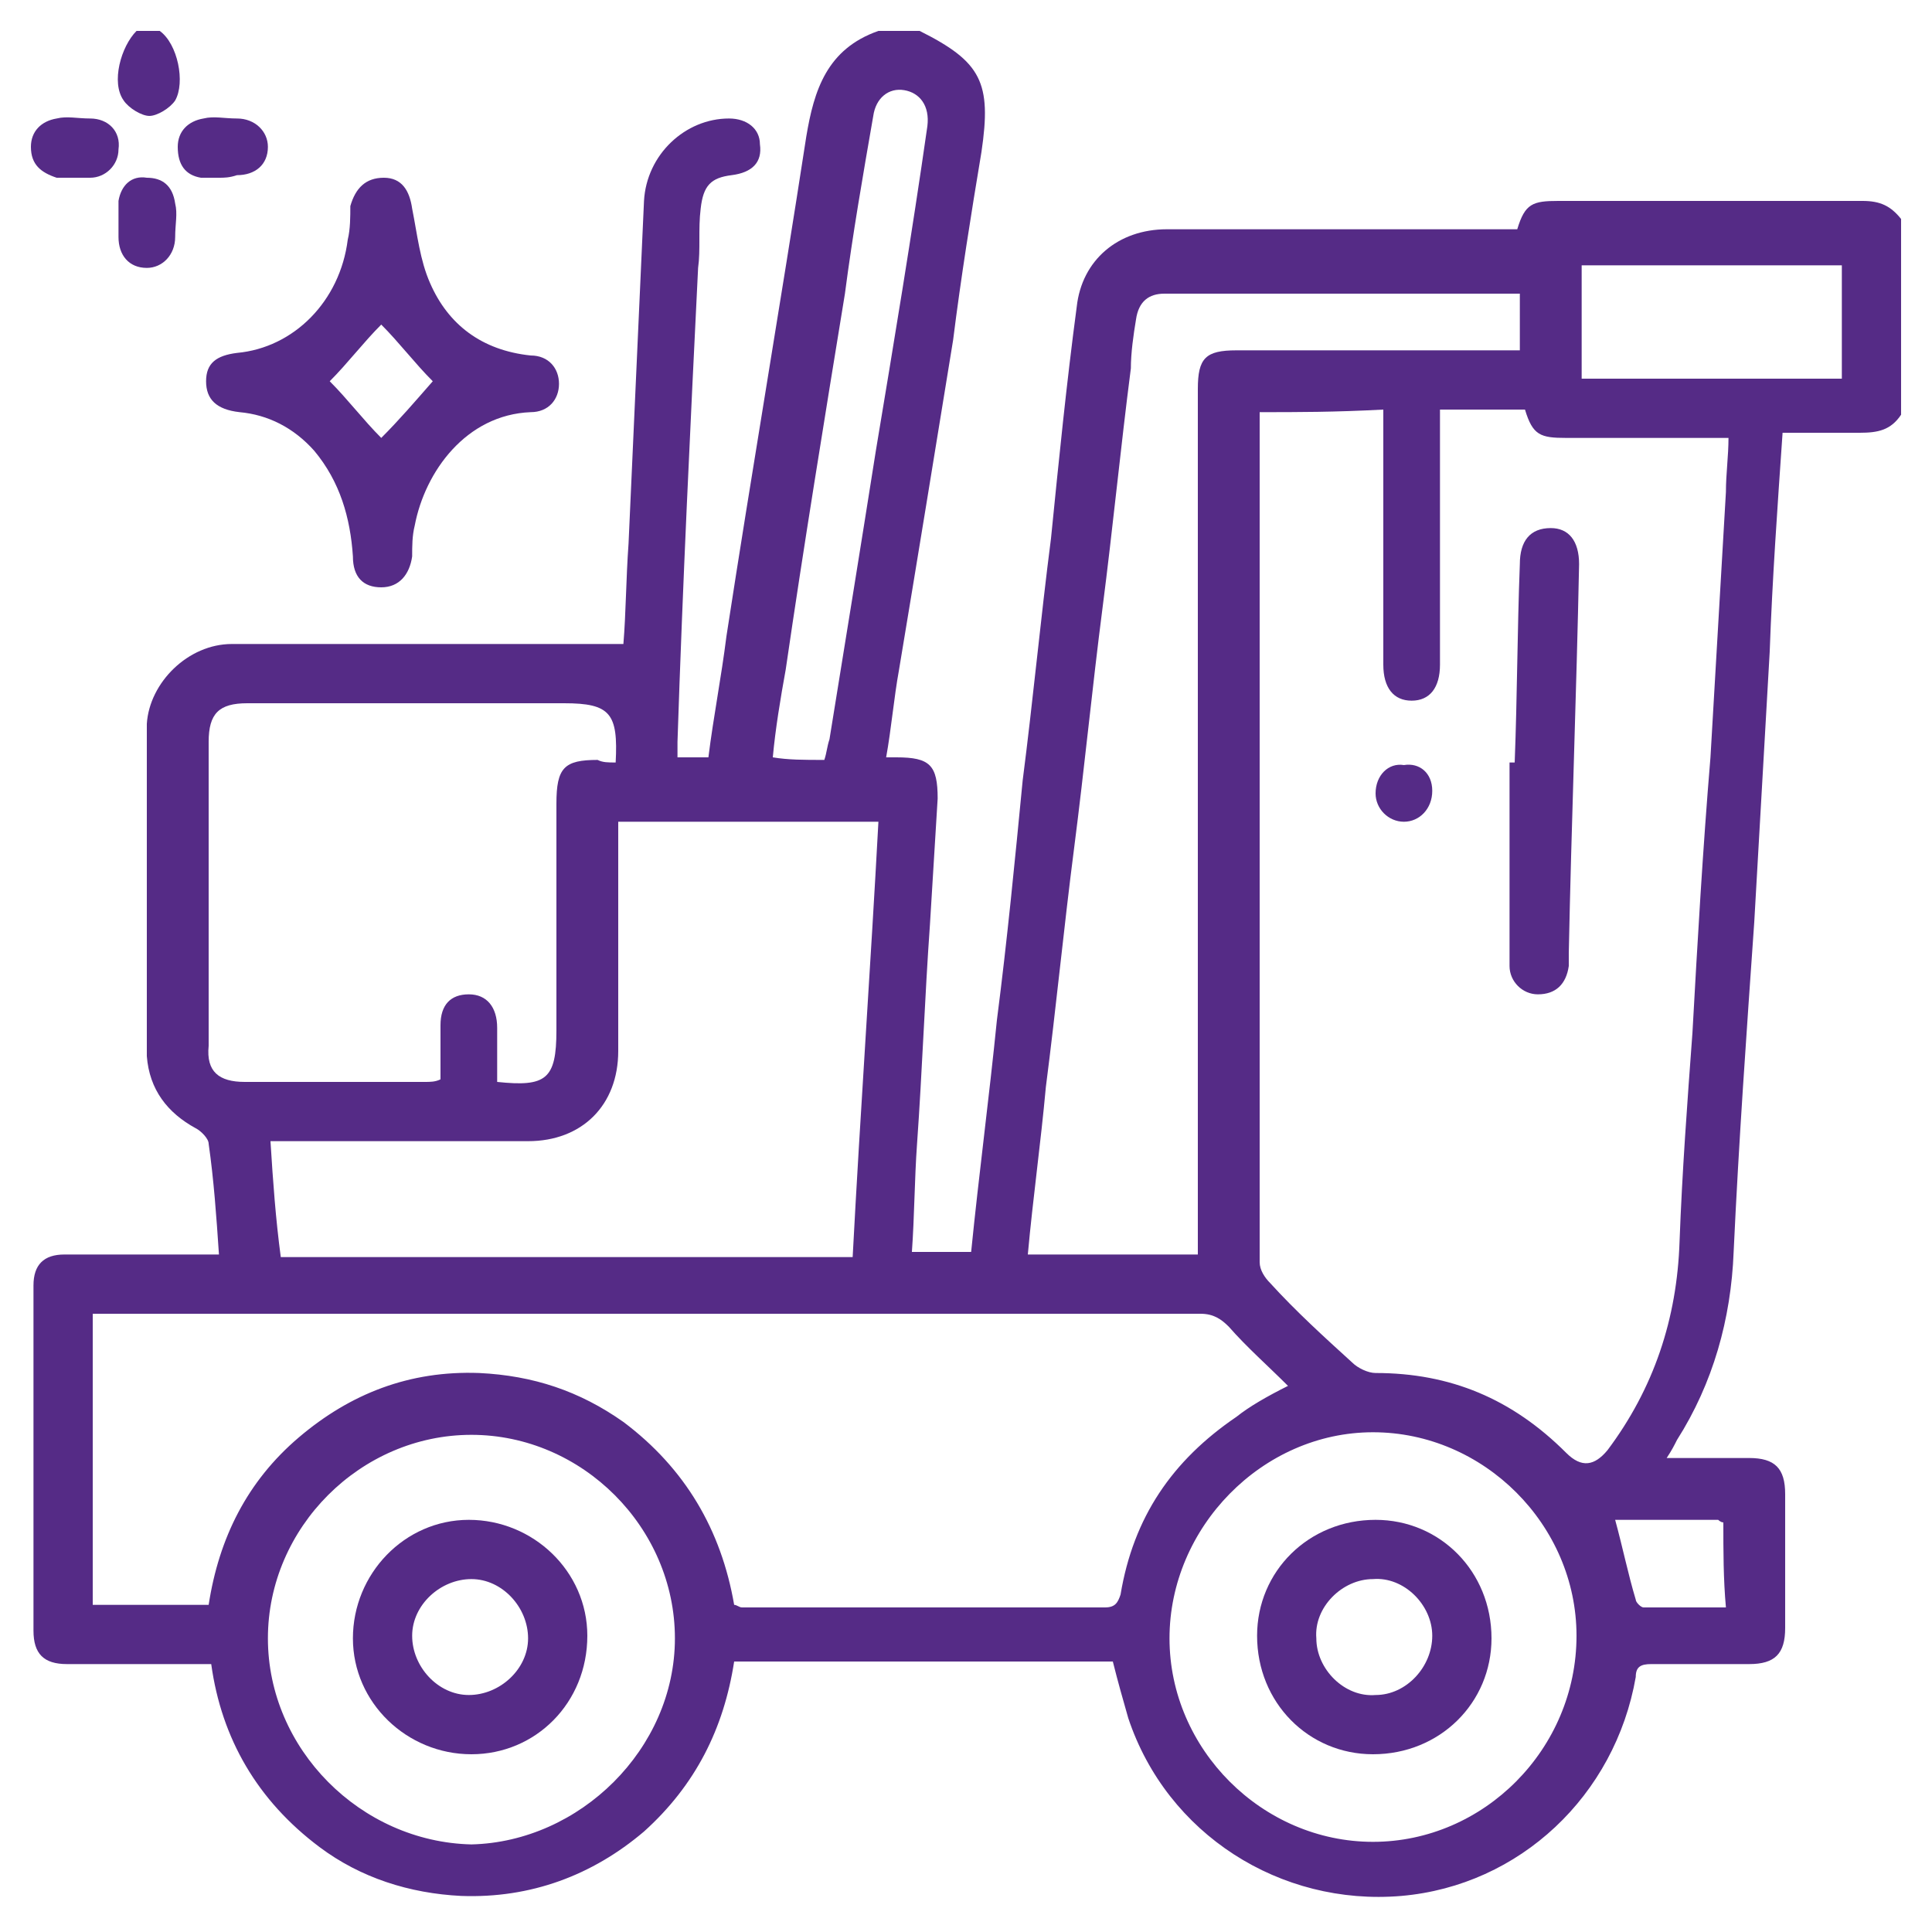
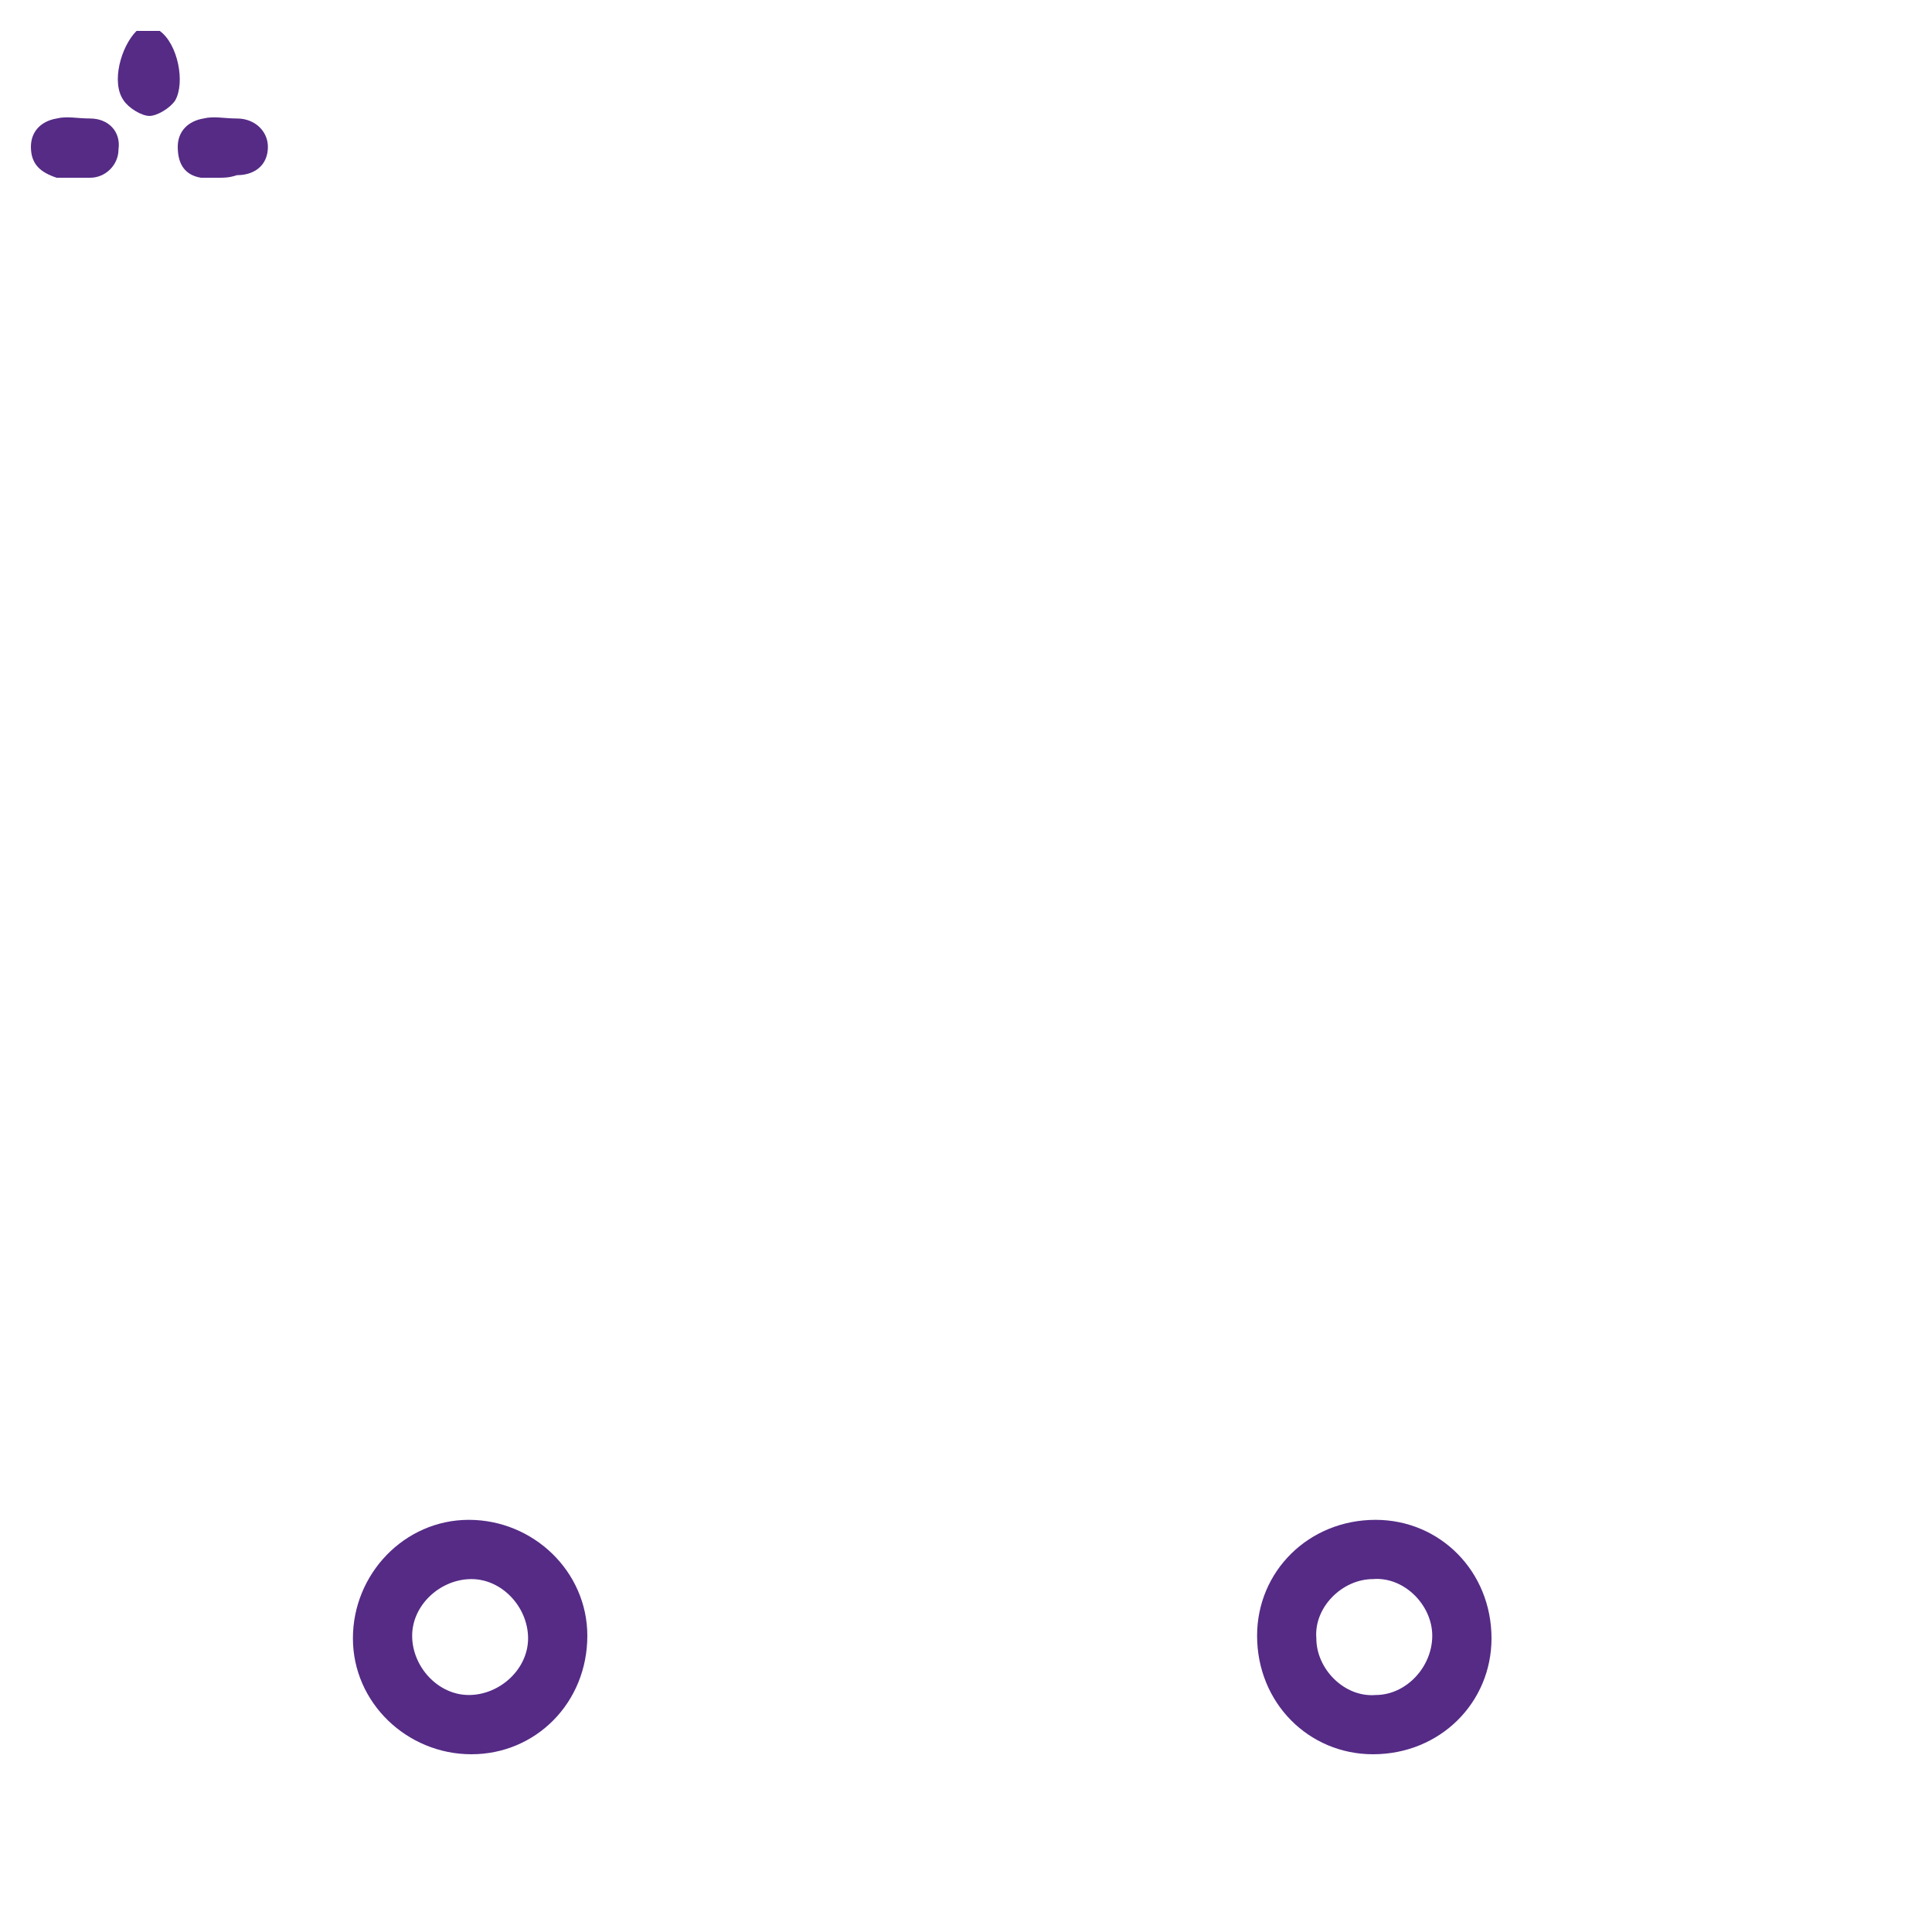
<svg xmlns="http://www.w3.org/2000/svg" version="1.1" id="Layer_1" x="0px" y="0px" width="75px" height="75px" viewBox="0 0 75 75" style="enable-background:new 0 0 75 75;" xml:space="preserve">
  <style type="text/css">
	.st0{fill:#552B86;}
</style>
  <g>
-     <path class="st0" d="M34.1,1.2c0.5,0,1,0,1.6,0c2.4,1.2,2.8,2,2.4,4.7c-0.4,2.4-0.8,4.9-1.1,7.3c-0.7,4.3-1.4,8.6-2.1,12.8   c-0.2,1.1-0.3,2.3-0.5,3.4c0.2,0,0.3,0,0.4,0c1.3,0,1.6,0.3,1.6,1.6c-0.1,1.6-0.2,3.3-0.3,4.9c-0.2,2.8-0.3,5.7-0.5,8.5   c-0.1,1.4-0.1,2.8-0.2,4.2c0.8,0,1.5,0,2.3,0c0.3-3,0.7-6,1-9c0.4-3.1,0.7-6.2,1-9.3c0.4-3.1,0.7-6.3,1.1-9.4c0.3-3,0.6-6,1-9   c0.2-1.8,1.6-3,3.5-3c4.2,0,8.5,0,12.7,0c0.3,0,0.6,0,0.9,0c0.3-1,0.6-1.1,1.6-1.1c3.9,0,7.8,0,11.8,0c0.7,0,1.1,0.2,1.5,0.7   c0,2.5,0,5.1,0,7.6c-0.4,0.6-0.9,0.7-1.6,0.7c-1,0-2,0-3,0c-0.2,2.9-0.4,5.7-0.5,8.5c-0.2,3.5-0.4,7-0.6,10.5   c-0.3,4.3-0.6,8.5-0.8,12.8c-0.1,2.6-0.8,5.1-2.2,7.3c-0.1,0.2-0.2,0.4-0.4,0.7c1.1,0,2.1,0,3.2,0c1,0,1.4,0.4,1.4,1.4   c0,1.7,0,3.4,0,5.2c0,1-0.4,1.4-1.4,1.4c-1.3,0-2.5,0-3.8,0c-0.4,0-0.6,0.1-0.6,0.5c-0.8,4.6-4.5,8.1-9.1,8.5   c-4.7,0.4-9.1-2.4-10.6-6.9c-0.2-0.7-0.4-1.4-0.6-2.2c-4.9,0-9.8,0-14.7,0c-0.4,2.6-1.5,4.8-3.5,6.6c-2,1.7-4.4,2.6-7.1,2.5   c-2-0.1-3.9-0.7-5.5-1.9c-2.4-1.8-3.8-4.2-4.2-7.1c-1.9,0-3.7,0-5.6,0c-0.9,0-1.3-0.4-1.3-1.3c0-4.5,0-8.9,0-13.4   c0-0.8,0.4-1.2,1.2-1.2c1.7,0,3.5,0,5.2,0c0.3,0,0.5,0,0.8,0c-0.1-1.5-0.2-2.9-0.4-4.3c0-0.2-0.3-0.5-0.5-0.6   c-1.1-0.6-1.8-1.5-1.9-2.8c0-4.3,0-8.6,0-12.9C5.8,26.5,7.3,25,9,25c5,0,10.1,0,15.2,0c0.1-1.2,0.1-2.5,0.2-3.9   c0.2-4.4,0.4-8.9,0.6-13.3c0.1-1.8,1.6-3.2,3.3-3.2c0.7,0,1.2,0.4,1.2,1c0.1,0.7-0.3,1.1-1.1,1.2c-0.8,0.1-1.1,0.4-1.2,1.3   c-0.1,0.8,0,1.6-0.1,2.3c-0.3,6.1-0.6,12.3-0.8,18.4c0,0.2,0,0.4,0,0.6c0.4,0,0.8,0,1.2,0c0.2-1.6,0.5-3.1,0.7-4.7   c1-6.5,2.1-12.9,3.1-19.4C31.6,3.5,32.1,1.9,34.1,1.2z M48.9,16c0,0.2,0,0.2,0,0.3c0,10.9,0,21.8,0,32.7c0,0.3,0.2,0.6,0.4,0.8   c1,1.1,2.1,2.1,3.2,3.1c0.2,0.2,0.6,0.4,0.9,0.4c2.9,0,5.3,1,7.4,3.1c0.6,0.6,1.1,0.5,1.6-0.1c1.8-2.4,2.7-5.1,2.8-8.1   c0.1-2.7,0.3-5.4,0.5-8.1c0.2-3.6,0.4-7.1,0.7-10.7c0.2-3.4,0.4-6.9,0.6-10.3c0-0.7,0.1-1.4,0.1-2.1c-0.3,0-0.5,0-0.8,0   c-1.8,0-3.7,0-5.5,0c-1,0-1.3-0.1-1.6-1.1c-1.1,0-2.2,0-3.3,0c0,3.3,0,6.6,0,9.9c0,0.9-0.4,1.4-1.1,1.4c-0.7,0-1.1-0.5-1.1-1.4   c0-3,0-6.1,0-9.1c0-0.3,0-0.5,0-0.8C51.8,16,50.4,16,48.9,16z M50,53.8c-0.8-0.8-1.6-1.5-2.3-2.3c-0.3-0.3-0.6-0.5-1.1-0.5   c-14.1,0-28.2,0-42.3,0c-0.2,0-0.5,0-0.7,0c0,3.8,0,7.5,0,11.3c1.5,0,3,0,4.5,0c0.4-2.6,1.5-4.8,3.5-6.5c2-1.7,4.3-2.6,7-2.5   c2.1,0.1,3.9,0.7,5.6,1.9c2.4,1.8,3.8,4.2,4.3,7.1c0.1,0,0.2,0.1,0.3,0.1c4.7,0,9.4,0,14.1,0c0.4,0,0.5-0.2,0.6-0.5   c0.5-3,2-5.2,4.5-6.9C48.5,54.6,49.2,54.2,50,53.8z M10.9,48.8c7.4,0,14.8,0,22.2,0c0.3-5.7,0.7-11.3,1-16.9c-3.4,0-6.8,0-10.1,0   c0,3,0,5.9,0,8.9c0,2.1-1.4,3.5-3.5,3.5c-3.1,0-6.1,0-9.2,0c-0.2,0-0.5,0-0.8,0C10.6,45.9,10.7,47.3,10.9,48.8z M23.9,29.6   c0.1-1.9-0.2-2.3-2-2.3c-4.1,0-8.2,0-12.3,0c-1.1,0-1.5,0.4-1.5,1.5c0,3.9,0,7.8,0,11.8C8,41.6,8.5,42,9.5,42c2.3,0,4.7,0,7,0   c0.2,0,0.4,0,0.6-0.1c0-0.7,0-1.4,0-2.1c0-0.8,0.4-1.2,1.1-1.2c0.7,0,1.1,0.5,1.1,1.3c0,0.7,0,1.4,0,2.1c1.9,0.2,2.3-0.1,2.3-2   c0-2.9,0-5.9,0-8.8c0-1.4,0.3-1.7,1.6-1.7C23.4,29.6,23.6,29.6,23.9,29.6z M59,11.4c-4.6,0-9.2,0-13.8,0c-0.6,0-1,0.3-1.1,1   c-0.1,0.6-0.2,1.3-0.2,1.9c-0.4,3.1-0.7,6.2-1.1,9.3c-0.4,3.1-0.7,6.2-1.1,9.3c-0.4,3.1-0.7,6.2-1.1,9.3c-0.2,2.2-0.5,4.3-0.7,6.5   c2.2,0,4.4,0,6.6,0c0-0.3,0-0.6,0-0.9c0-10.9,0-21.8,0-32.7c0-1.2,0.3-1.5,1.5-1.5c3.4,0,6.7,0,10.1,0c0.3,0,0.6,0,0.9,0   C59,12.9,59,12.2,59,11.4z M26.2,63.6c0-4.3-3.6-7.9-7.9-7.9c-4.3,0-7.9,3.6-7.9,7.9c0,4.3,3.6,7.9,7.9,8   C22.5,71.5,26.2,67.9,26.2,63.6z M45.4,63.6c0,4.3,3.6,7.9,7.9,7.9c4.3,0,7.9-3.6,7.9-8c0-4.3-3.6-7.9-7.9-7.9   C49,55.6,45.4,59.3,45.4,63.6z M32,29.5c0.1-0.3,0.1-0.5,0.2-0.8c0.6-3.7,1.2-7.4,1.8-11.2c0.7-4.2,1.4-8.4,2-12.6   c0.1-0.8-0.3-1.3-0.9-1.4c-0.6-0.1-1.1,0.3-1.2,1c-0.4,2.3-0.8,4.6-1.1,6.9c-0.8,4.9-1.6,9.8-2.3,14.6c-0.2,1.1-0.4,2.3-0.5,3.4   C30.6,29.5,31.2,29.5,32,29.5z M71.5,10.3c-3.4,0-6.8,0-10.1,0c0,1.5,0,3,0,4.4c3.4,0,6.7,0,10.1,0c0-0.1,0-0.3,0-0.4   C71.5,13.1,71.5,11.7,71.5,10.3z M66.9,59.1c-0.1,0-0.2-0.1-0.2-0.1c-1.4,0-2.7,0-4,0c0.3,1.1,0.5,2.1,0.8,3.1   c0,0.1,0.2,0.3,0.3,0.3c1.1,0,2.1,0,3.2,0C66.9,61.3,66.9,60.2,66.9,59.1z" />
    <path class="st0" d="M6.2,1.2c0.7,0.5,1,2,0.6,2.7c-0.2,0.3-0.7,0.6-1,0.6c-0.3,0-0.8-0.3-1-0.6C4.3,3.2,4.7,1.8,5.3,1.2   C5.6,1.2,5.9,1.2,6.2,1.2z" />
-     <path class="st0" d="M14.9,6.9c0.7,0,1,0.5,1.1,1.2c0.2,1,0.3,2,0.7,2.9c0.7,1.6,2,2.6,3.9,2.8c0.7,0,1.1,0.5,1.1,1.1   c0,0.6-0.4,1.1-1.1,1.1c-2.5,0.1-4.1,2.3-4.5,4.4C16,20.8,16,21.2,16,21.6c-0.1,0.7-0.5,1.2-1.2,1.2c-0.7,0-1.1-0.4-1.1-1.2   c-0.1-1.5-0.5-2.9-1.5-4.1c-0.8-0.9-1.8-1.4-2.9-1.5C8.4,15.9,8,15.5,8,14.8c0-0.7,0.4-1,1.2-1.1c2.2-0.2,4-2,4.3-4.4   c0.1-0.4,0.1-0.9,0.1-1.3C13.8,7.3,14.2,6.9,14.9,6.9z M16.8,14.8c-0.7-0.7-1.3-1.5-2-2.2c-0.7,0.7-1.3,1.5-2,2.2   c0.7,0.7,1.3,1.5,2,2.2C15.5,16.3,16.1,15.6,16.8,14.8z" />
    <path class="st0" d="M2.9,6.9c-0.2,0-0.5,0-0.7,0C1.6,6.7,1.2,6.4,1.2,5.7c0-0.6,0.4-1,1-1.1c0.4-0.1,0.8,0,1.3,0   c0.7,0,1.2,0.5,1.1,1.2c0,0.6-0.5,1.1-1.1,1.1C3.3,6.9,3.1,6.9,2.9,6.9C2.9,6.9,2.9,6.9,2.9,6.9z" />
    <path class="st0" d="M8.5,6.9c-0.2,0-0.5,0-0.7,0C7.2,6.8,6.9,6.4,6.9,5.7c0-0.6,0.4-1,1-1.1c0.4-0.1,0.8,0,1.3,0   c0.7,0,1.2,0.5,1.2,1.1c0,0.7-0.5,1.1-1.2,1.1C8.9,6.9,8.7,6.9,8.5,6.9C8.5,6.9,8.5,6.9,8.5,6.9z" />
-     <path class="st0" d="M4.6,8.5c0-0.2,0-0.5,0-0.7c0.1-0.6,0.5-1,1.1-0.9c0.6,0,1,0.3,1.1,1c0.1,0.4,0,0.8,0,1.3   c0,0.7-0.5,1.2-1.1,1.2c-0.7,0-1.1-0.5-1.1-1.2C4.6,8.9,4.6,8.7,4.6,8.5C4.6,8.5,4.6,8.5,4.6,8.5z" />
-     <path class="st0" d="M58.8,29.6c0.1-2.6,0.1-5.1,0.2-7.7c0-0.9,0.4-1.4,1.2-1.4c0.7,0,1.1,0.5,1.1,1.4C61.2,26.9,61,32,60.9,37   c0,0.2,0,0.3,0,0.5c-0.1,0.7-0.5,1.1-1.2,1.1c-0.6,0-1.1-0.5-1.1-1.1c0-0.8,0-1.6,0-2.4c0-1.8,0-3.7,0-5.5   C58.7,29.6,58.8,29.6,58.8,29.6z" />
-     <path class="st0" d="M55.6,30.7c0,0.7-0.5,1.2-1.1,1.2c-0.6,0-1.1-0.5-1.1-1.1c0-0.7,0.5-1.2,1.1-1.1C55.1,29.6,55.6,30,55.6,30.7z   " />
    <path class="st0" d="M18.3,68.1c-2.5,0-4.6-2-4.6-4.5c0-2.5,2-4.6,4.5-4.6c2.5,0,4.6,2,4.6,4.5C22.8,66.1,20.8,68.1,18.3,68.1z    M18.2,65.8c1.2,0,2.3-1,2.3-2.2c0-1.2-1-2.3-2.2-2.3c-1.2,0-2.3,1-2.3,2.2C16,64.7,17,65.8,18.2,65.8z" />
    <path class="st0" d="M53.3,68.1c-2.5,0-4.5-2-4.5-4.6c0-2.5,2-4.5,4.6-4.5c2.5,0,4.5,2,4.5,4.6C57.9,66.1,55.9,68.1,53.3,68.1z    M55.6,63.5c0-1.2-1.1-2.3-2.3-2.2c-1.2,0-2.3,1.1-2.2,2.3c0,1.2,1.1,2.3,2.3,2.2C54.6,65.8,55.6,64.7,55.6,63.5z" />
  </g>
</svg>